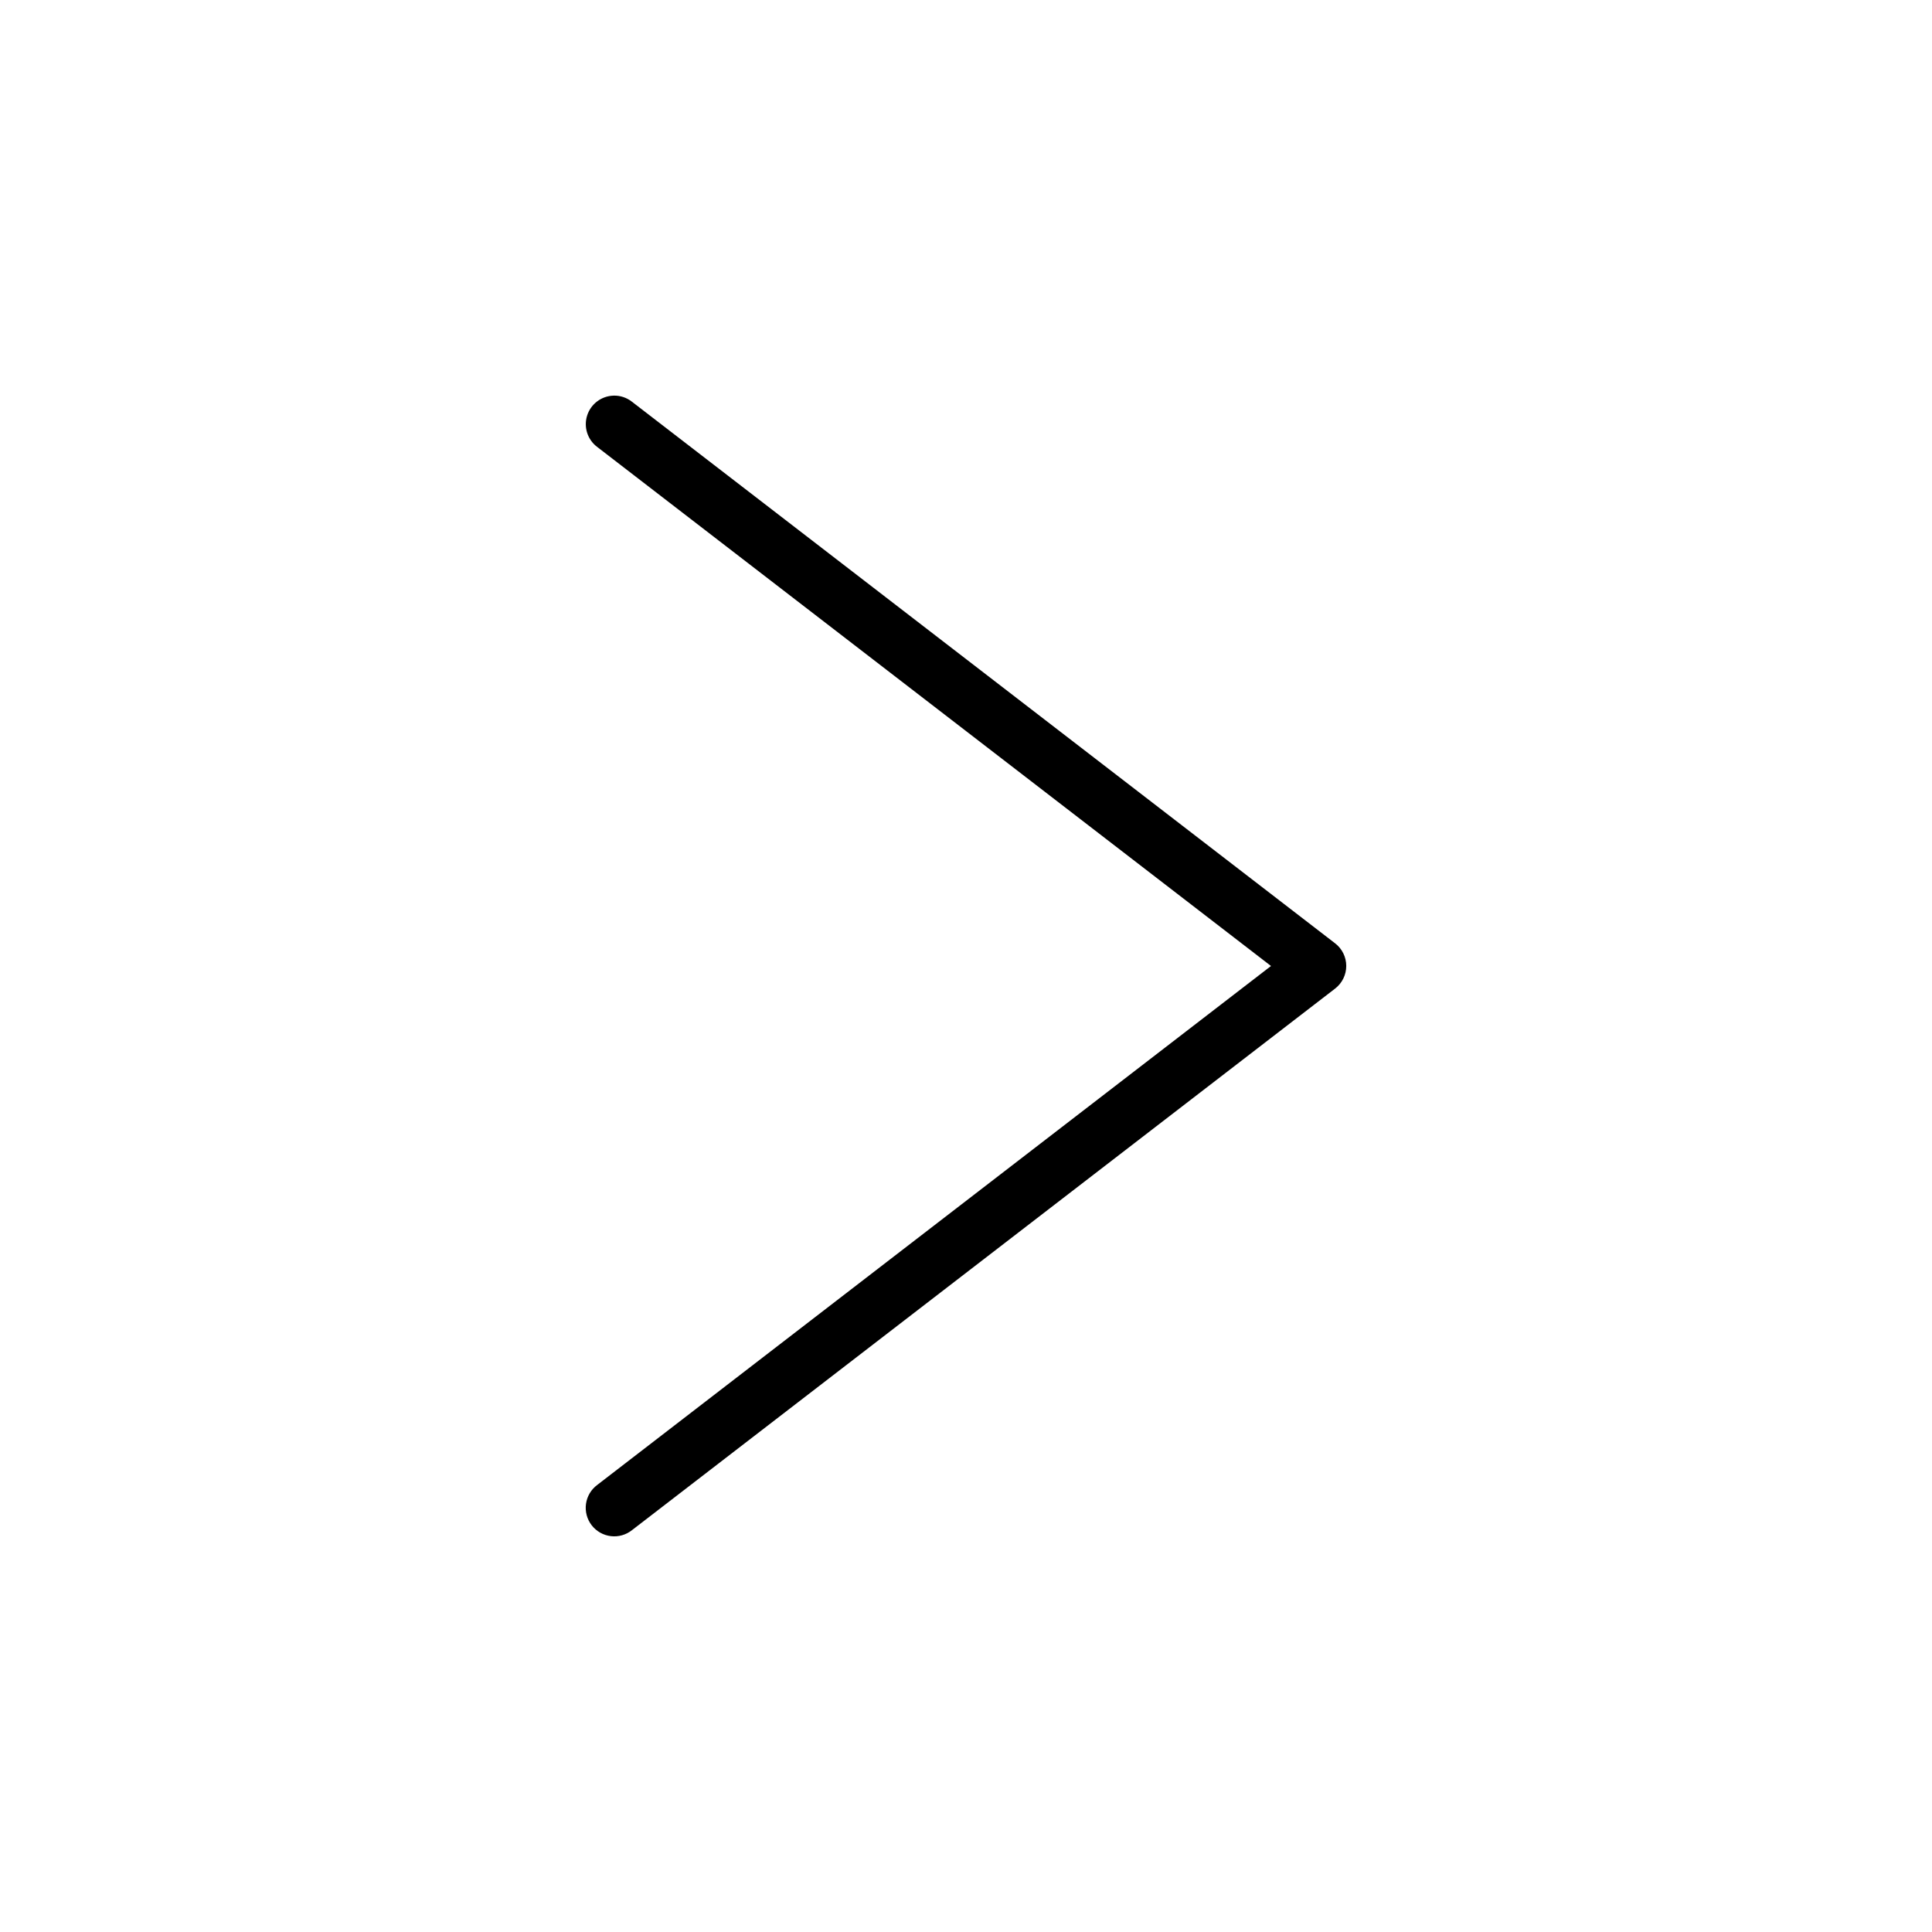
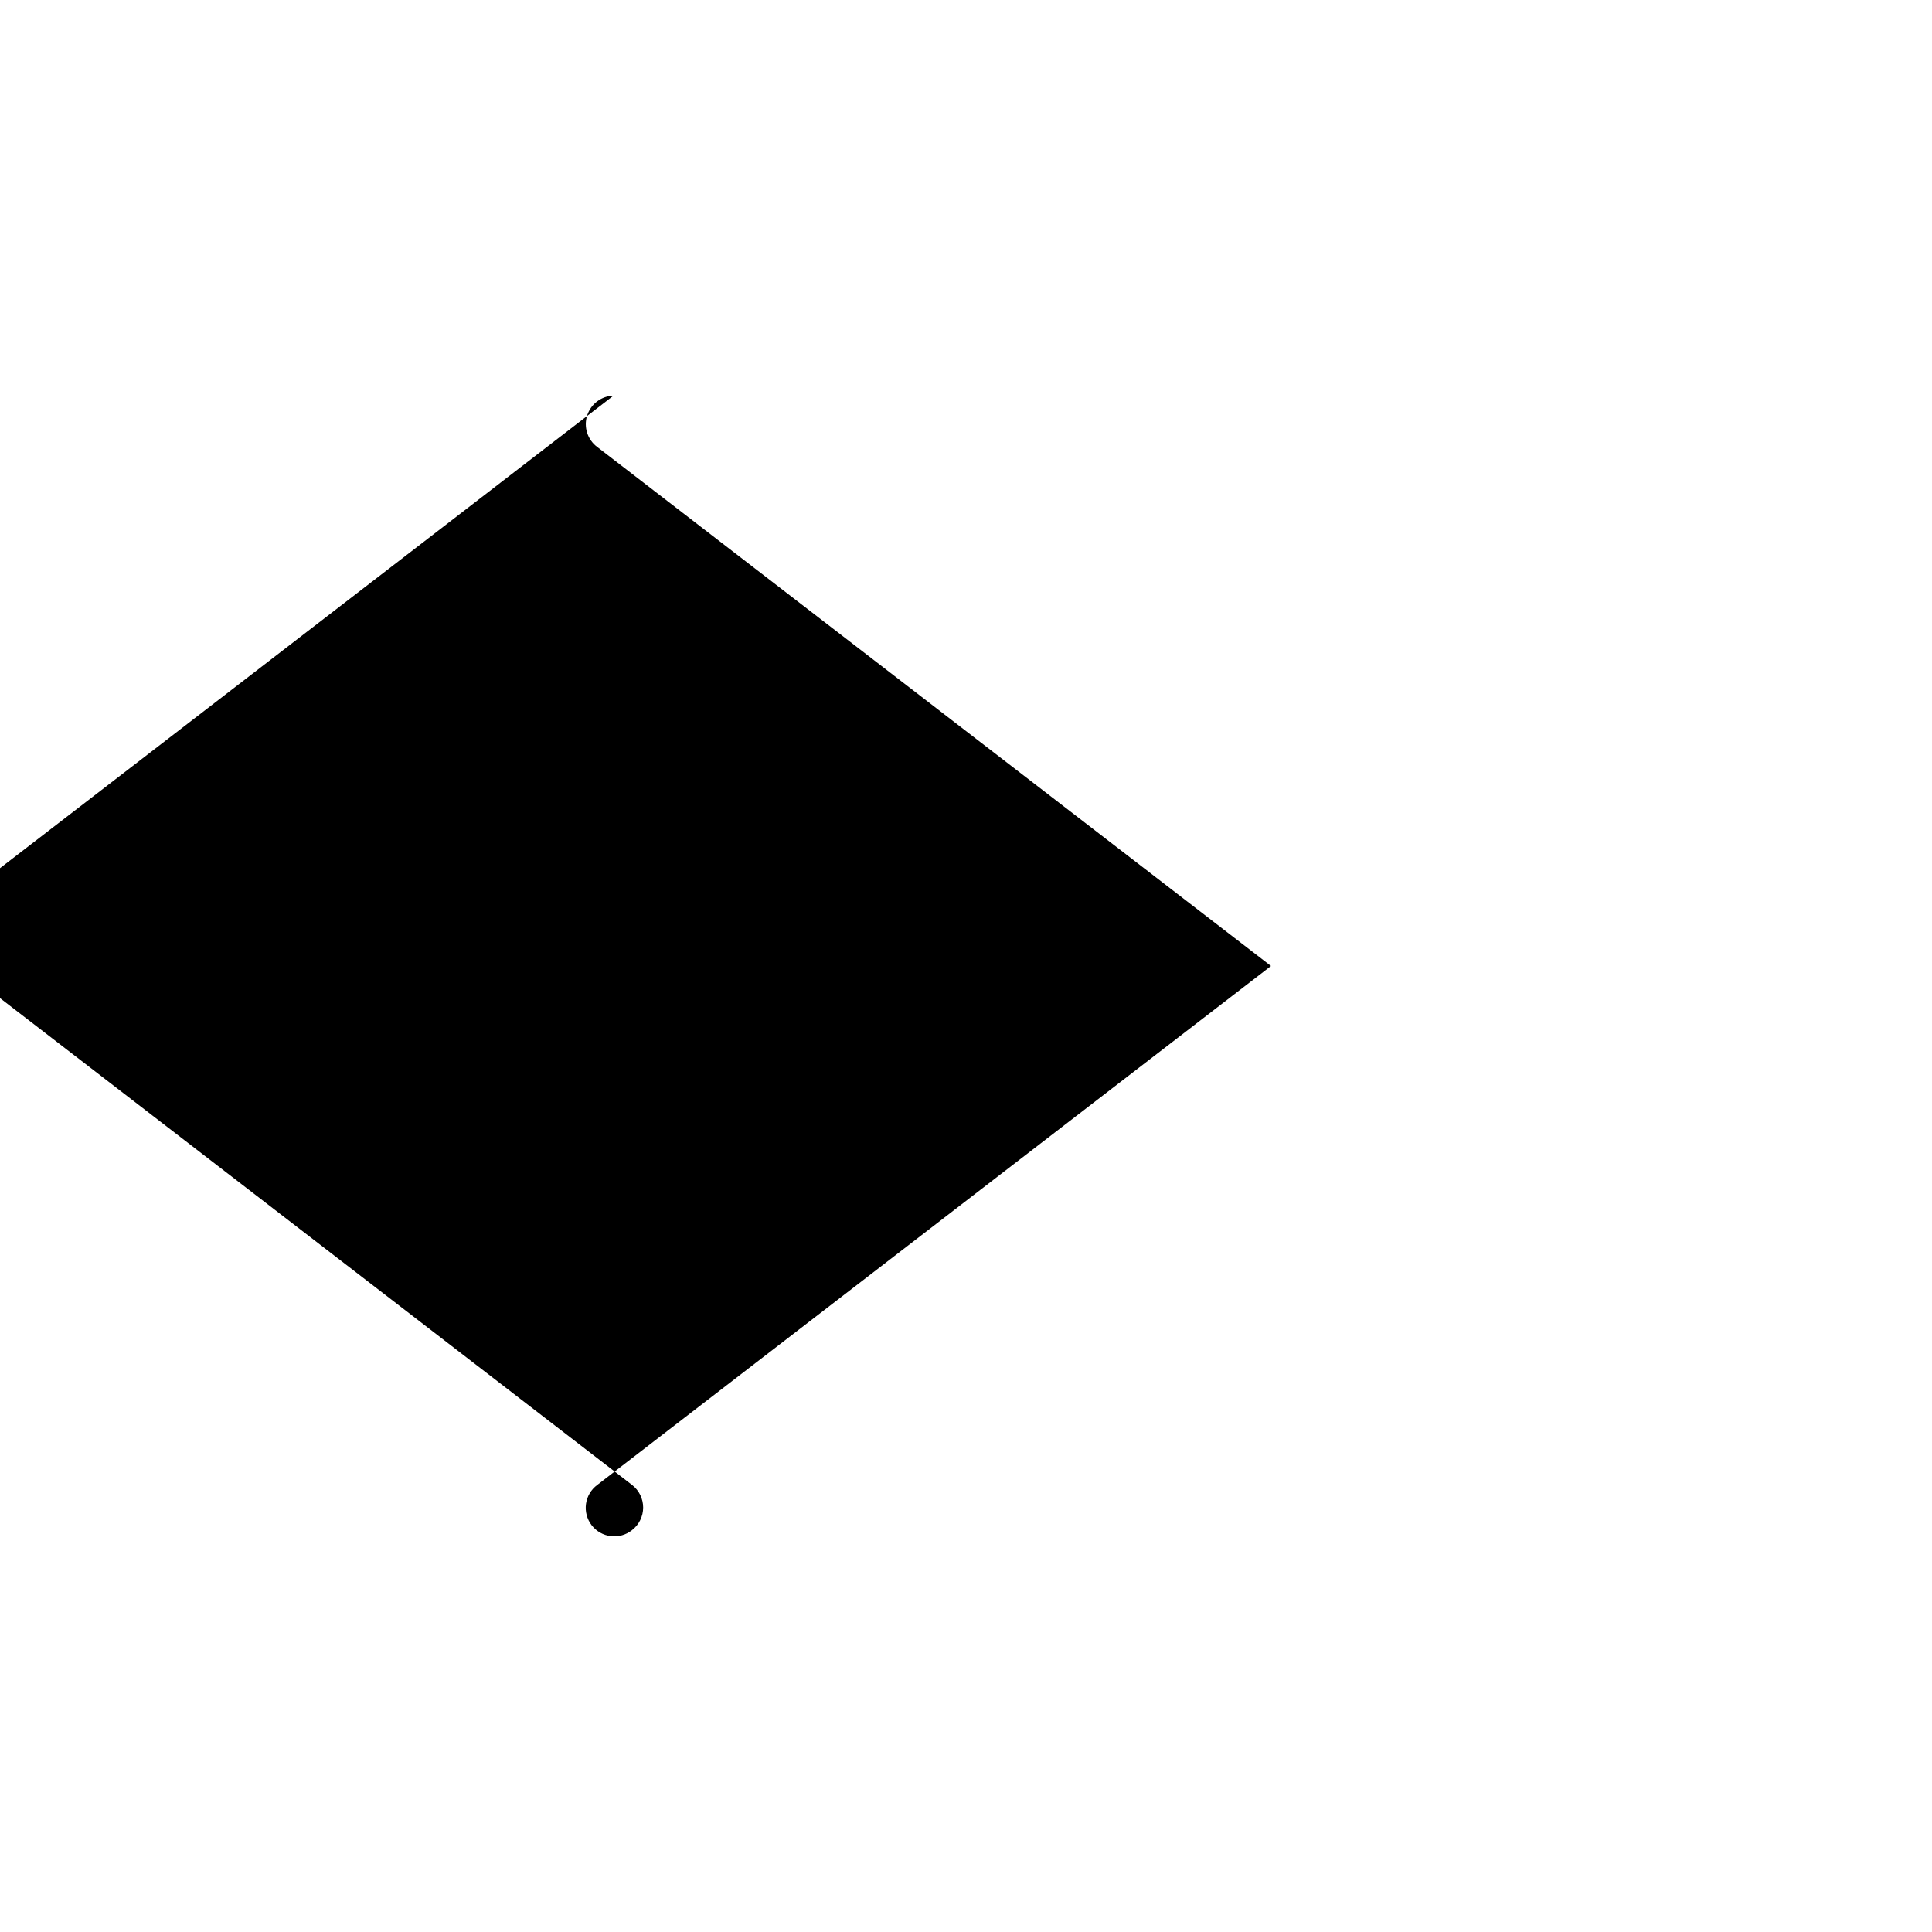
<svg xmlns="http://www.w3.org/2000/svg" fill="#000000" width="800px" height="800px" version="1.1" viewBox="144 144 512 512">
-   <path d="m306.59 248.85c-3.215 0.094-6.019 2.207-6.992 5.273s0.105 6.41 2.68 8.336l178.55 137.54-178.55 137.52c-1.629 1.207-2.703 3.019-2.984 5.031-0.277 2.008 0.262 4.043 1.5 5.652 1.234 1.605 3.066 2.648 5.082 2.891 2.012 0.246 4.039-0.332 5.625-1.598l186.33-143.52h-0.004c1.859-1.434 2.945-3.644 2.945-5.988s-1.086-4.559-2.945-5.988l-186.33-143.52c-1.395-1.105-3.133-1.684-4.91-1.633z" fill-rule="evenodd" />
+   <path d="m306.59 248.85c-3.215 0.094-6.019 2.207-6.992 5.273s0.105 6.41 2.68 8.336l178.55 137.54-178.55 137.52c-1.629 1.207-2.703 3.019-2.984 5.031-0.277 2.008 0.262 4.043 1.5 5.652 1.234 1.605 3.066 2.648 5.082 2.891 2.012 0.246 4.039-0.332 5.625-1.598h-0.004c1.859-1.434 2.945-3.644 2.945-5.988s-1.086-4.559-2.945-5.988l-186.33-143.52c-1.395-1.105-3.133-1.684-4.91-1.633z" fill-rule="evenodd" />
</svg>